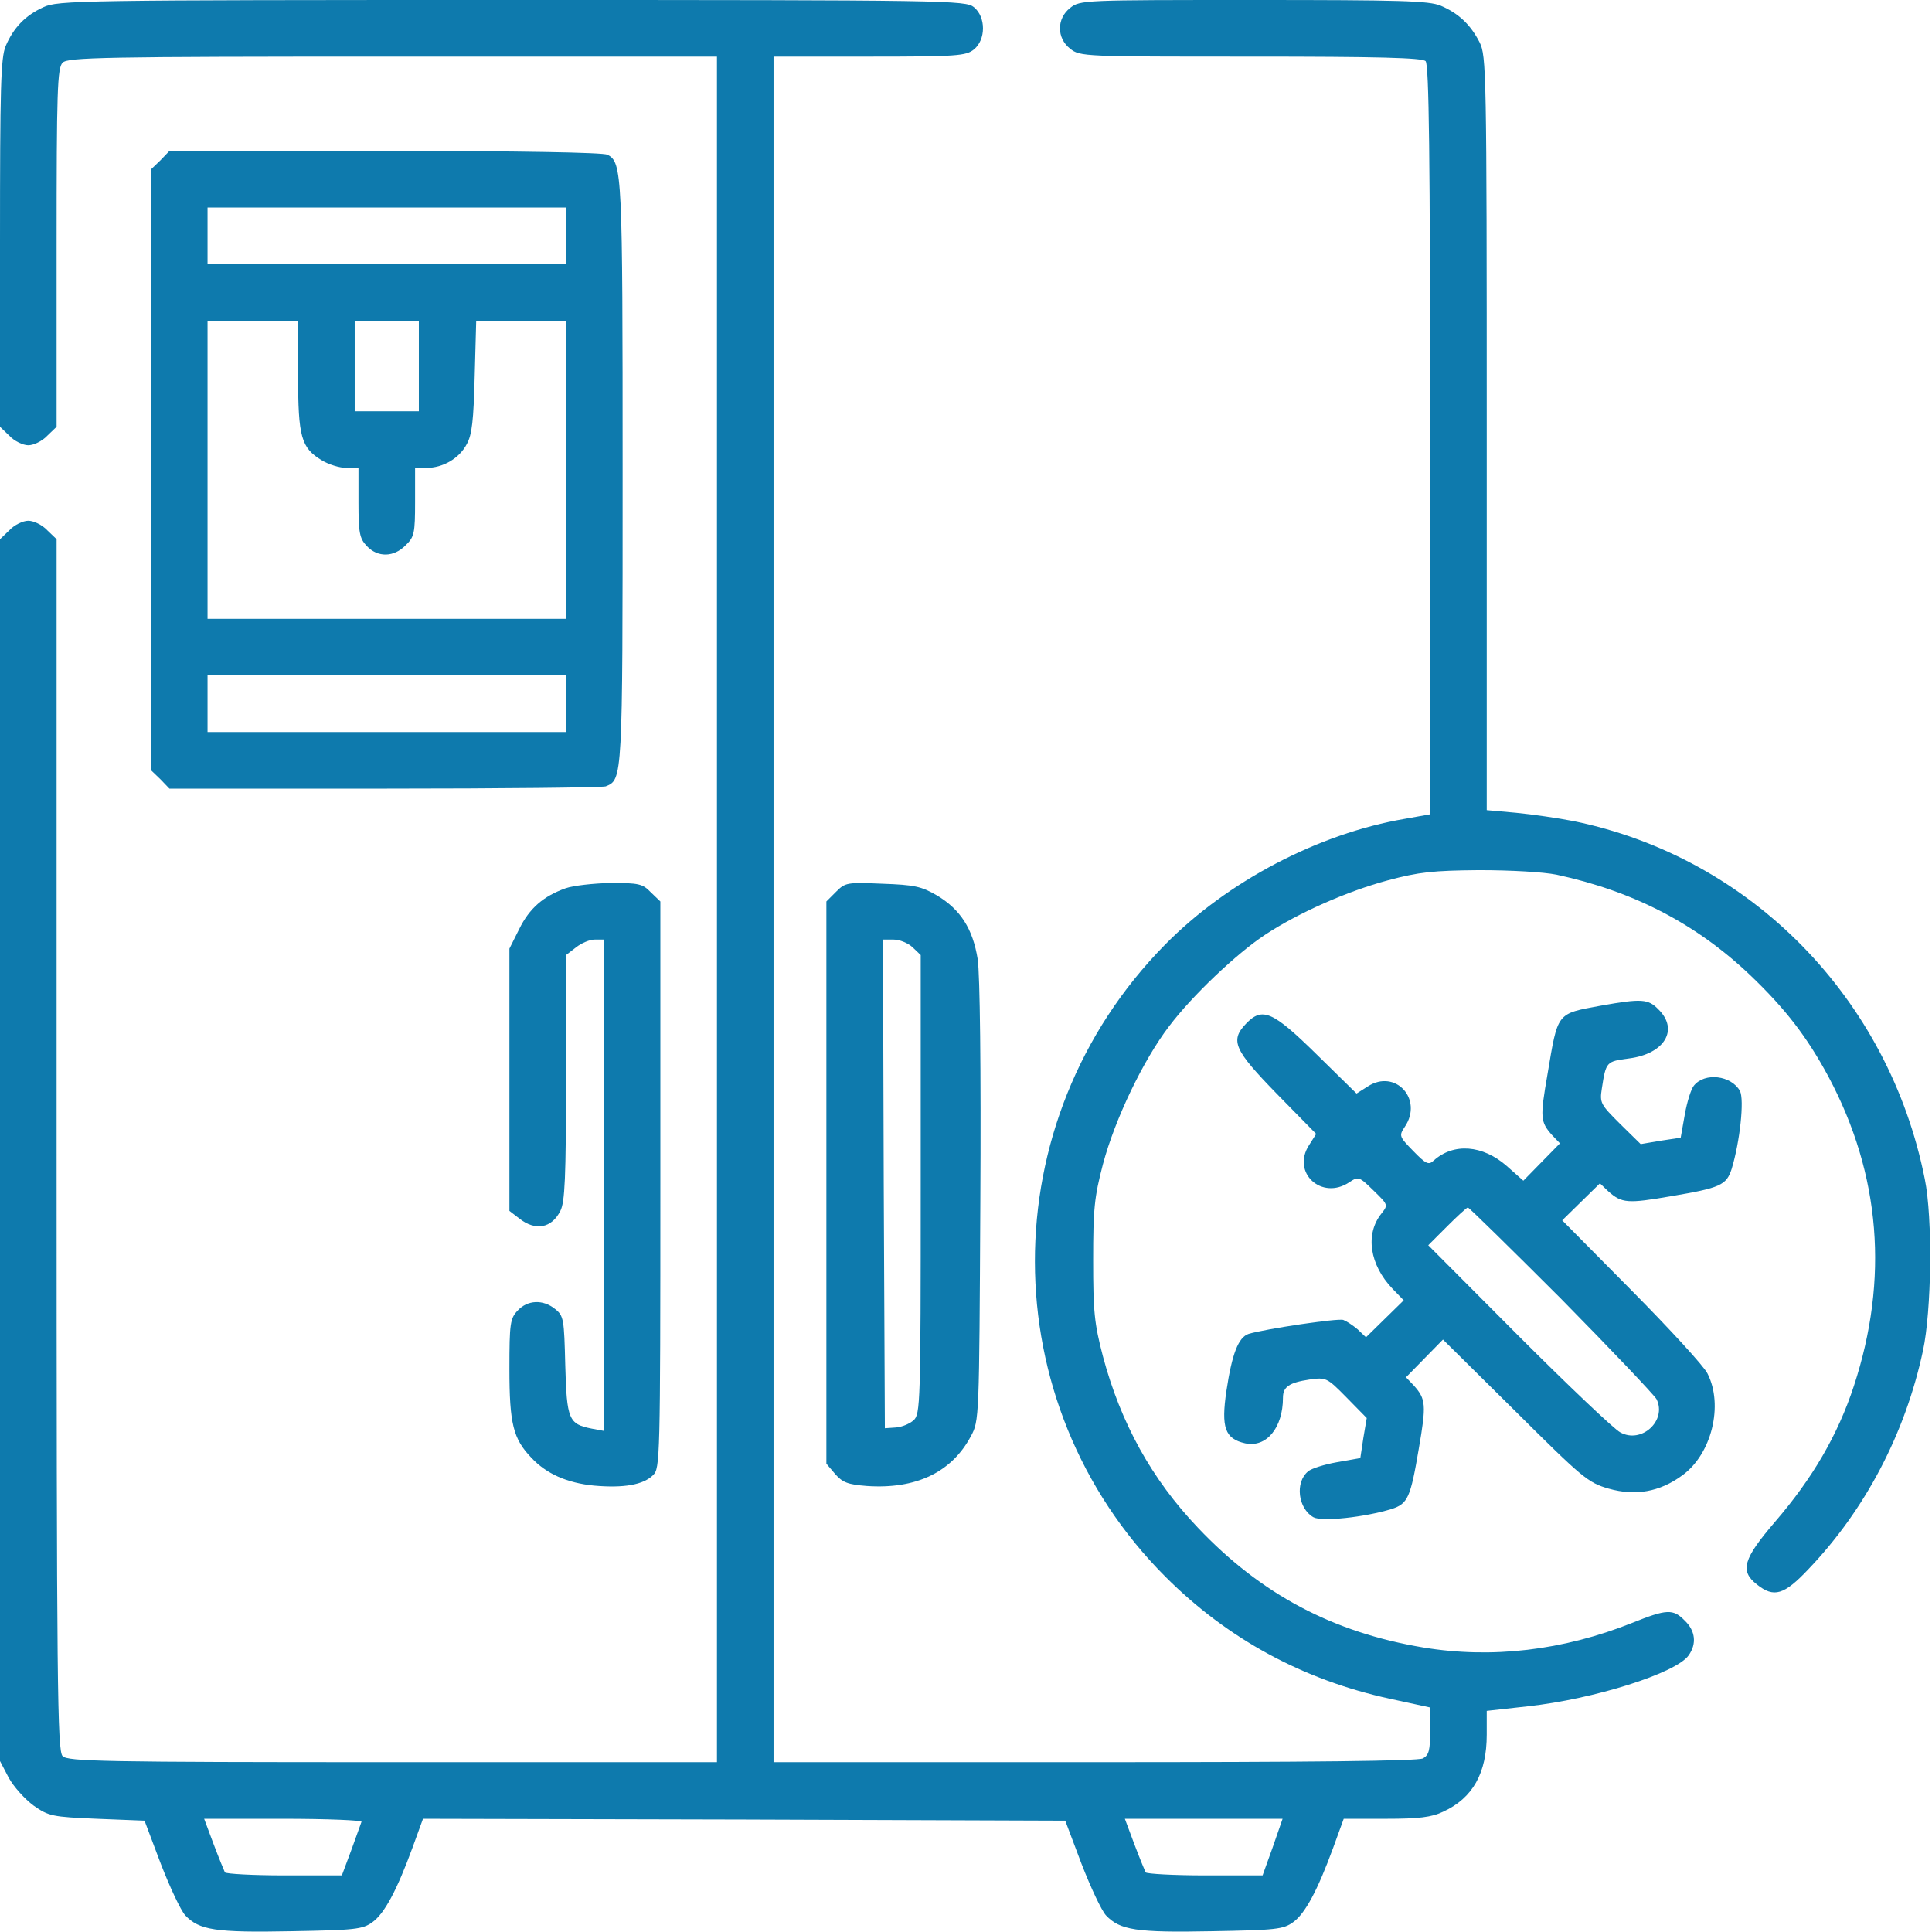
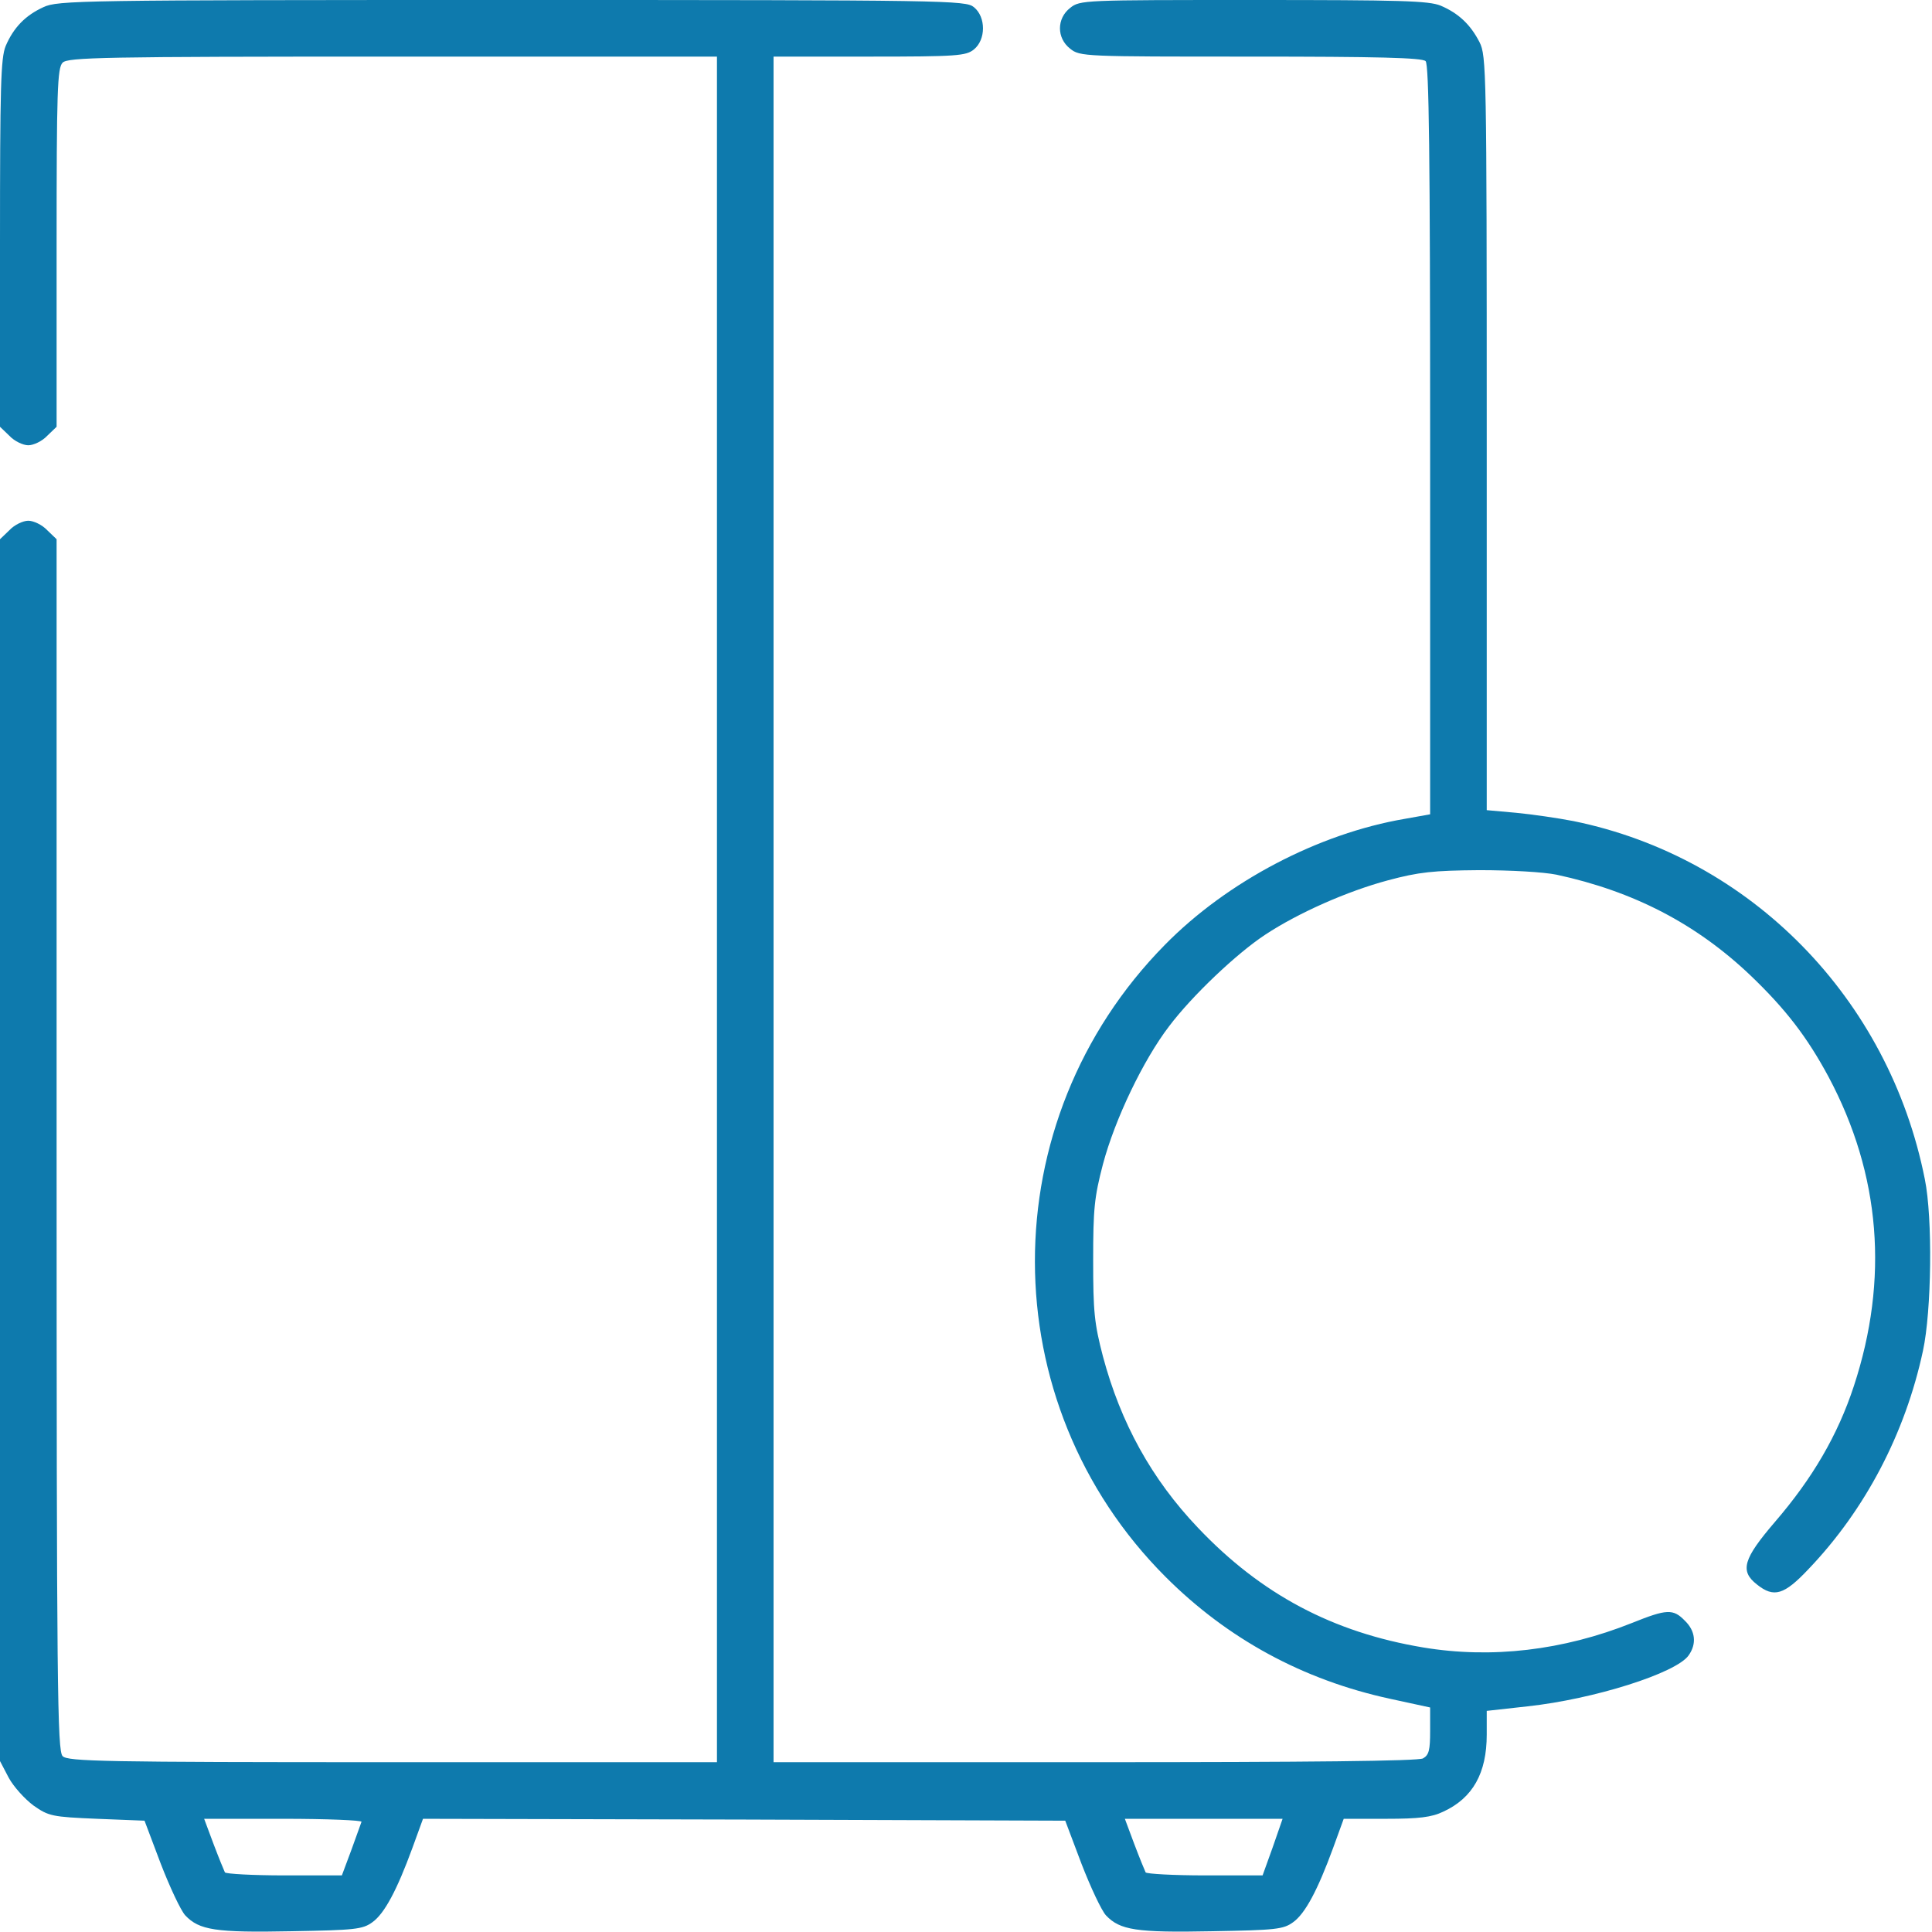
<svg xmlns="http://www.w3.org/2000/svg" fill="#0e7aad" version="1.1" id="Layer_1" x="0px" y="0px" viewBox="0 0 512 512" style="enable-background:new 0 0 512 512;" xml:space="preserve">
  <g transform="translate(0,512) scale(0.1,-0.1)">
    <path d="M115,5101c-48-22-79-54-100-103c-13-32-15-107-15-523v-486l25-24c13-14,36-25,50-25s37,11,50,25l25,24v475 c0,418,2,476,16,490s107,16,875,16h859V2710V450h-859c-768,0-861,2-875,16s-16,175-16,1620v1605l-25,24c-13,14-36,25-50,25 s-37-11-50-25l-25-24V2072V453l23-44c13-24,43-57,66-74c40-28,49-30,168-35l126-5l43-114c24-62,53-124,65-137C528,5,571-2,772,2 c169,3,189,5,215,24c32,23,65,85,106,197l28,77l851-2l851-3l43-114c24-62,53-124,65-137c37-39,80-46,281-42c169,3,189,5,215,24 c32,23,65,85,106,197l28,77h112c87,0,121,4,152,19c78,36,115,102,115,204v63l108,12c176,19,394,88,427,135c22,31,18,65-10,92 c-31,32-48,31-140-6c-183-73-372-95-553-65c-240,40-430,141-597,317c-123,129-205,278-252,454c-23,88-26,119-26,255s3,167,26,255 c32,120,107,276,175,365c61,81,179,193,255,243c88,58,217,115,325,144c82,22,120,26,242,27c85,0,170-5,205-12 c204-44,370-130,514-267c93-89,150-163,207-269c138-259,160-536,67-819c-43-131-110-245-209-360c-84-98-94-130-48-166 c45-36,72-28,137,41c150,157,256,359,303,578c23,106,26,352,5,455c-95,479-461,853-931,949c-41,8-110,18-152,22l-78,7v999 c0,962-1,1000-19,1036c-24,47-56,77-103,97c-32,13-105,15-496,15c-450,0-460,0-486-21c-36-28-36-80,0-108c26-21,37-21,478-21 c338,0,455-3,464-12s12-246,12-1004v-992l-67-12c-229-39-471-166-636-334c-460-467-459-1214,2-1675c164-164,364-273,595-323l106-23 v-62c0-51-3-64-19-73c-13-7-303-10-870-10h-851v2260v2260h254c233,0,256,2,277,19c32,26,32,86,0,112c-22,18-66,19-1225,19 C210,5120,153,5119,115,5101z M958,292c-1-4-14-38-27-75l-25-67H754c-84,0-155,4-158,8c-2,4-16,38-30,75l-25,67h210 C867,300,960,296,958,292z M3373,225l-27-75h-152c-84,0-155,4-158,8c-2,4-16,38-30,75l-25,67h209h209L3373,225z" />
-     <path d="M425,4695l-25-24v-796v-796l25-24l24-25h570c313,0,577,3,586,6c45,18,45,17,45,832c0,794-1,821-40,842c-12,6-236,10-590,10 H449L425,4695z M1500,4495v-75h-475H550v75v75h475h475V4495z M790,4125c0-163,8-192,63-225c18-11,47-20,65-20h32v-92 c0-80,3-95,22-115c29-31,72-30,103,2c23,22,25,32,25,115v90h30c44,0,87,25,107,63c14,25,18,63,21,180l4,147h119h119v-395v-395h-475 H550v395v395h120h120V4125z M1110,4150v-120h-85h-85v120v120h85h85V4150z M1500,3255v-75h-475H550v75v75h475h475V3255z" />
-     <path d="M1499,2766c-59-21-96-53-123-108l-26-52v-347v-348l26-20c43-34,86-26,109,20c12,23,15,87,15,353v325l26,20 c15,12,37,21,50,21h24v-651v-651l-32,6c-61,12-66,24-70,168c-3,122-4,131-27,149c-32,26-73,24-99-4c-20-21-22-34-22-155 c0-145,10-185,58-235c40-43,95-67,166-74c79-7,131,2,157,28c18,18,19,40,19,769v751l-25,24c-22,23-32,25-107,25 C1572,2779,1519,2773,1499,2766z" />
-     <path d="M2216,2757l-26-26v-745v-745l23-27c20-23,34-28,84-32c130-9,225,36,276,132c22,41,22,44,25,620c2,355-1,604-7,644 c-13,81-46,132-108,169c-41,24-60,28-145,31C2245,2782,2240,2781,2216,2757z M2418,2610l22-21v-608c0-582-1-609-19-625 c-10-9-31-18-47-19l-29-2l-3,648l-2,647h28C2384,2630,2406,2621,2418,2610z" />
-     <path d="M4243,2455c-119-22-114-16-142-182c-20-115-19-126,12-161l21-22l-49-50l-48-49l-44,39c-64,56-141,62-194,14 c-13-12-20-9-54,26c-37,38-38,40-22,64c49,73-25,154-98,107l-30-19l-106,104c-117,115-144,126-187,81s-31-70,82-186l104-106l-19-30 c-47-73,34-147,107-98c24,16,26,15,64-22c39-38,39-38,21-61c-44-55-31-136,29-199l30-31l-50-49l-50-49l-22,21c-13,11-30,22-38,25 c-15,5-208-24-251-37c-27-9-44-52-59-152c-14-96-4-126,50-138c56-12,100,41,100,121c0,29,17,40,70,48c44,6,46,6,99-48l53-54l-9-53 l-8-53l-62-11c-34-6-68-17-76-24c-36-29-27-99,14-122c23-12,135,0,207,22c43,14,50,30,72,160c20,116,19,131-13,167l-21,22l49,50 l49,50l191-189c179-178,193-190,248-206c71-20,135-9,195,35c78,56,110,186,67,270c-9,19-100,118-201,220l-184,186l50,49l50,49 l22-21c36-32,51-33,167-13c130,22,146,29,160,72c22,72,34,184,22,207c-23,41-93,50-122,14c-7-8-18-42-24-76l-11-62l-53-8l-53-9 l-55,54c-51,51-54,55-48,93c11,72,12,72,72,80c94,12,133,76,78,130C4368,2473,4350,2474,4243,2455z M4137,1678 c132-134,246-254,253-266c28-57-40-119-96-88c-16,8-137,123-269,255l-240,241l50,50c27,27,52,50,55,50S4004,1811,4137,1678z" />
  </g>
</svg>